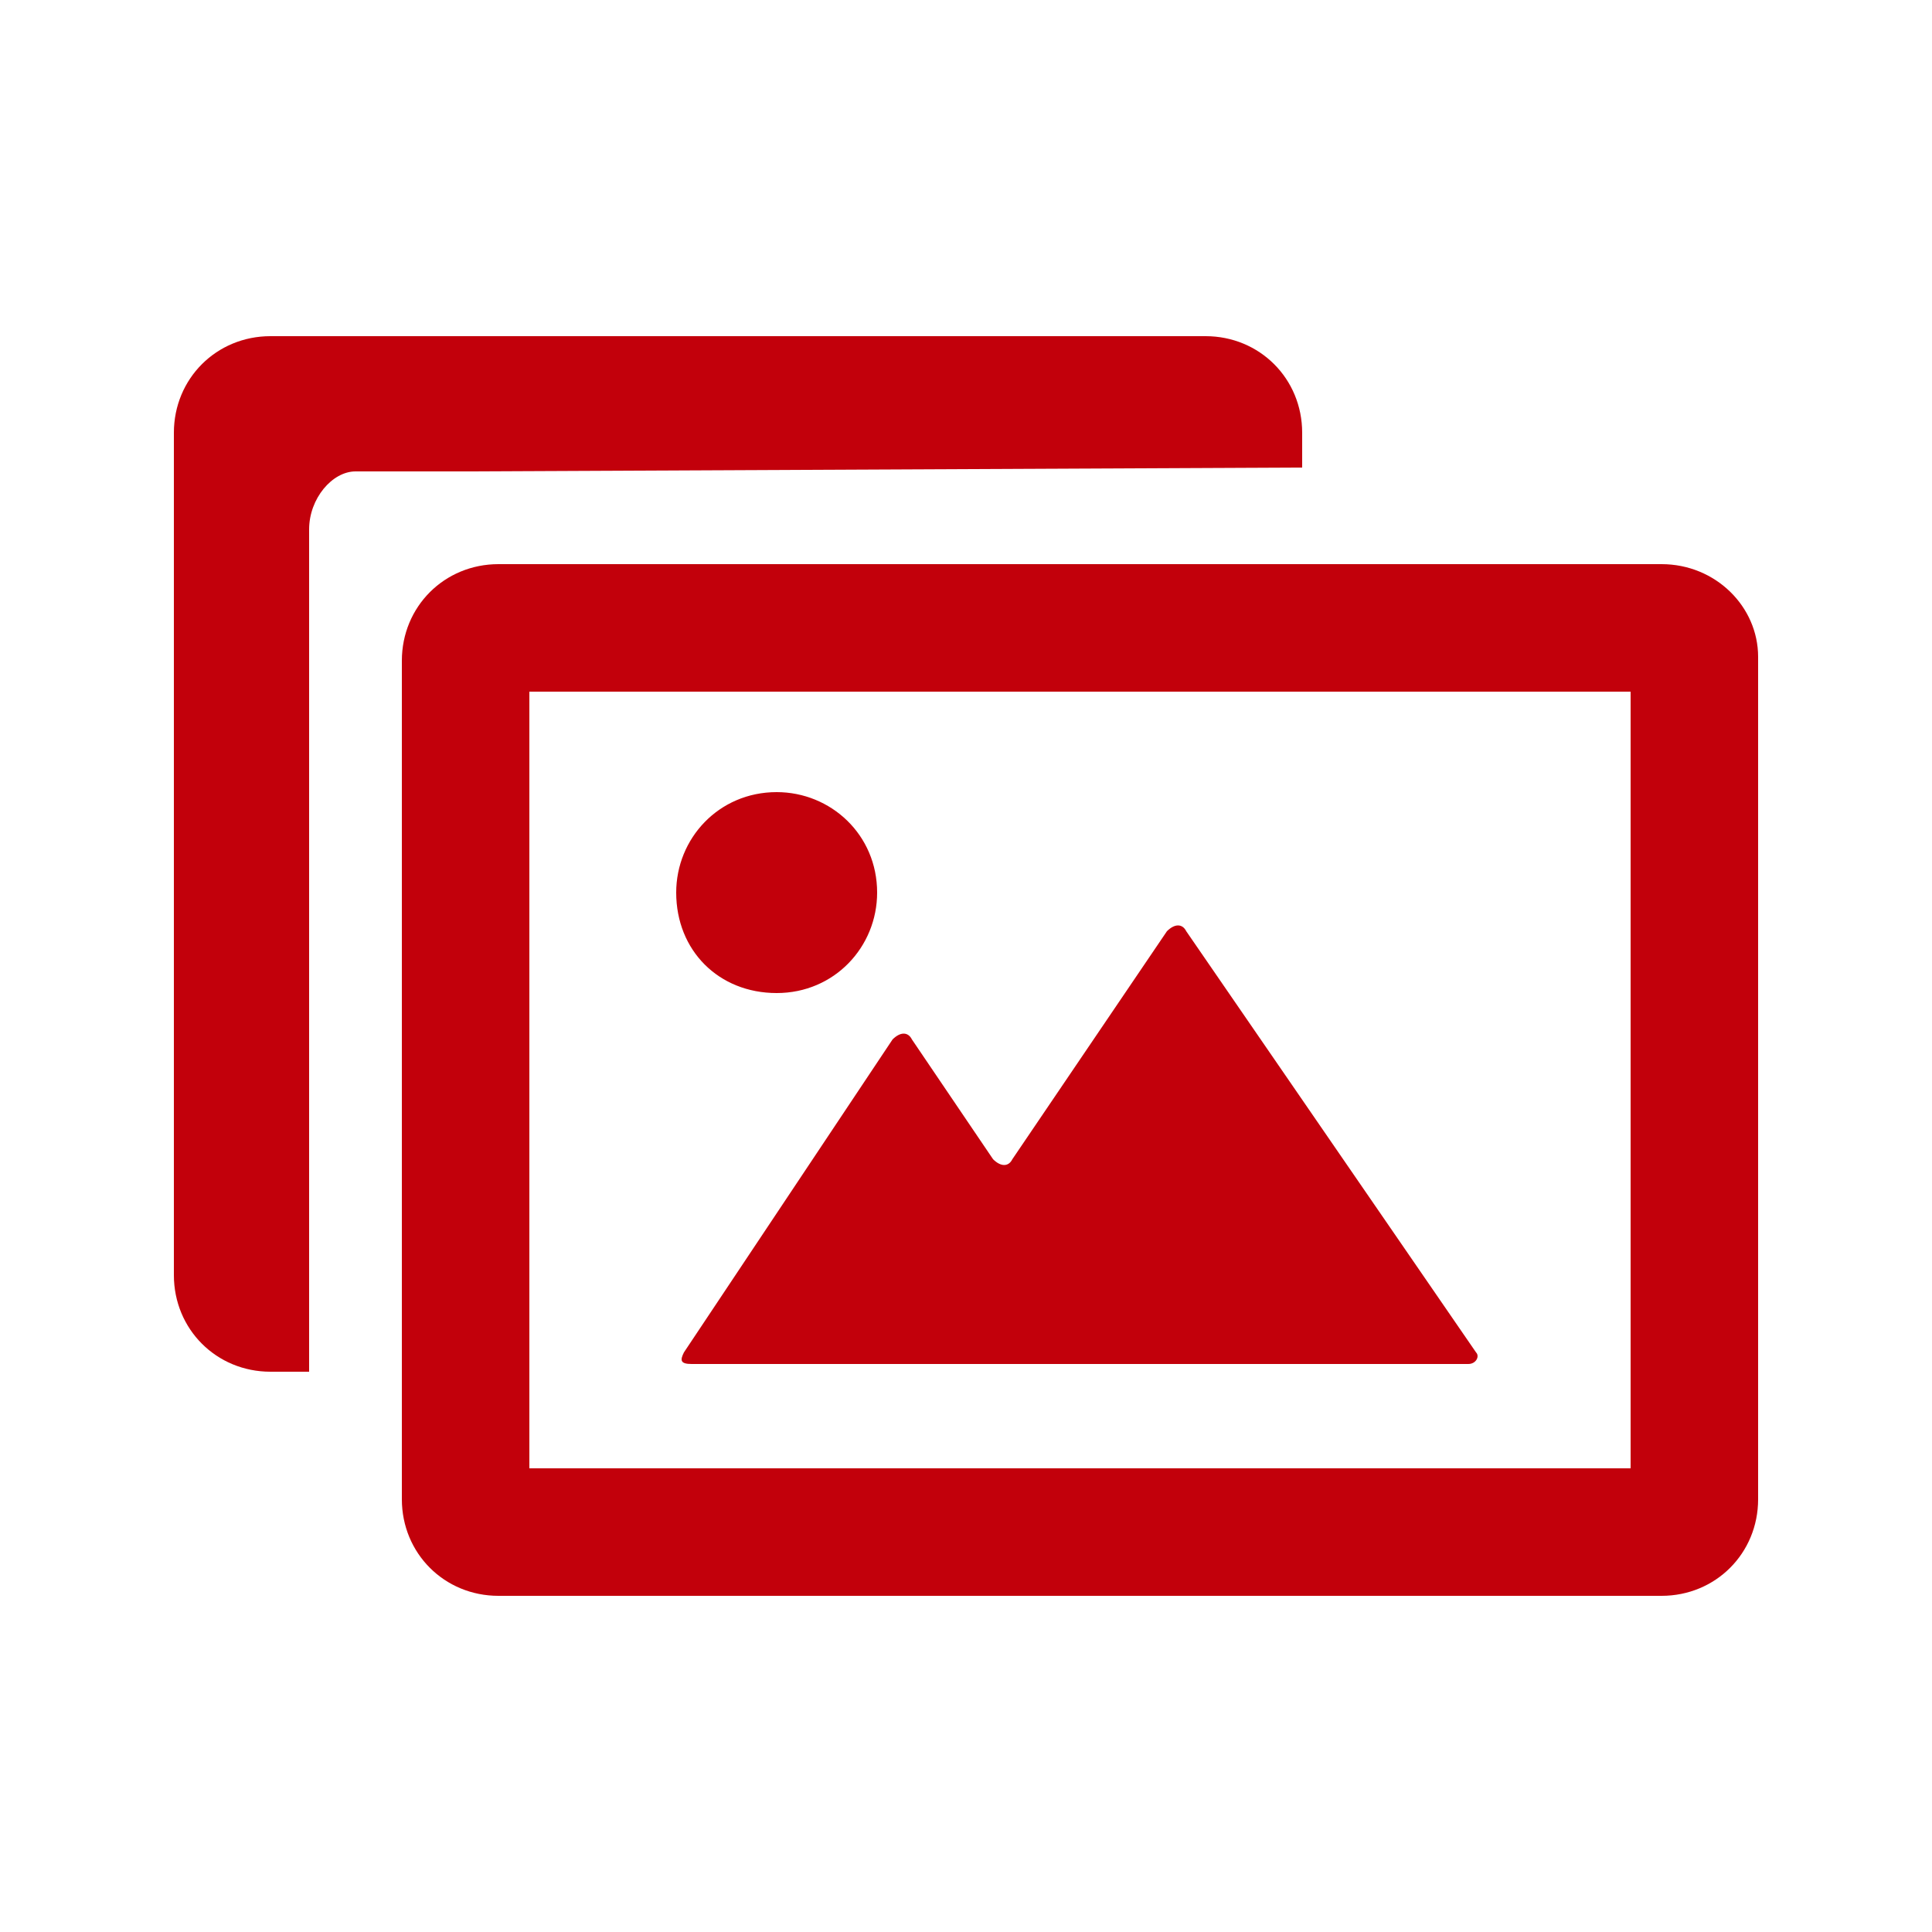
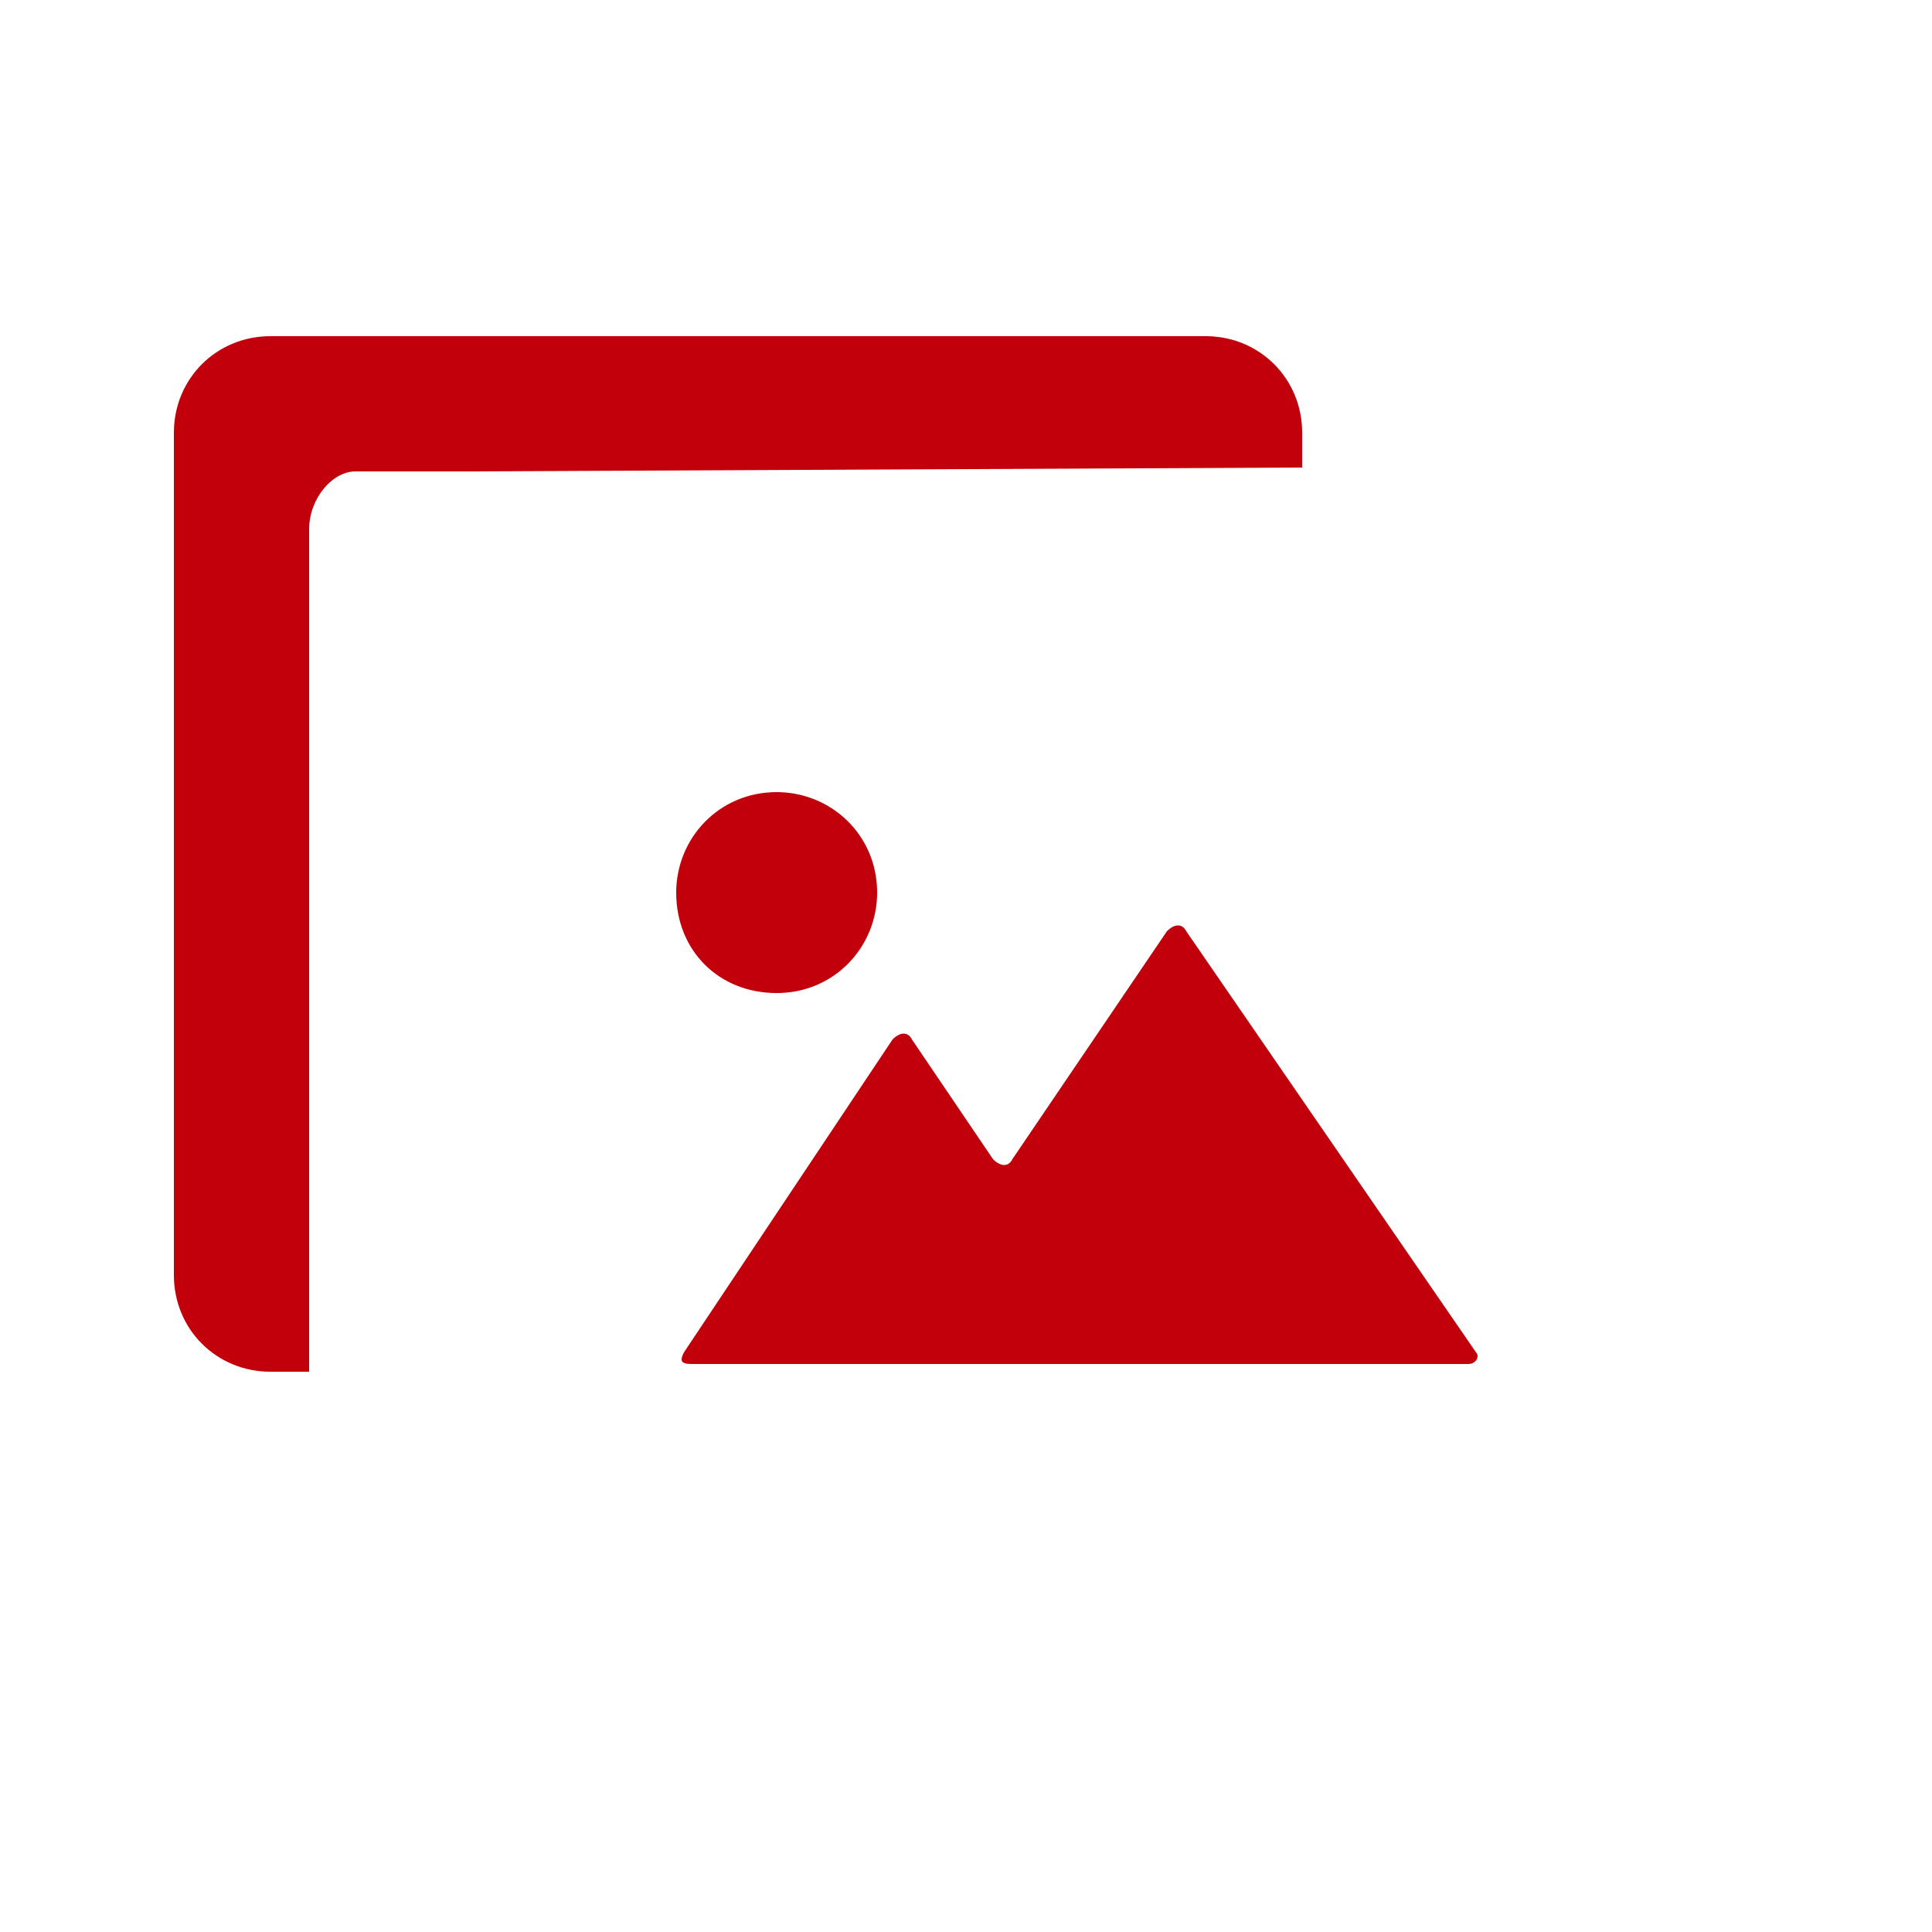
<svg xmlns="http://www.w3.org/2000/svg" version="1.1" id="Capa_1" x="0px" y="0px" viewBox="0 0 50 50" style="enable-background:new 0 0 50 50;" xml:space="preserve">
  <style type="text/css">
	.st0{fill:#C2000B;}
</style>
  <g>
    <path class="st0" d="M33.7,12.1v-0.9c0-1.4-1.1-2.5-2.5-2.5H7c-1.4,0-2.5,1.1-2.5,2.5V33c0,1.4,1.1,2.5,2.5,2.5h1   c0-0.2,0-0.5,0-0.7v-18c0-0.9,0-2.3,0-3.1s0.6-1.5,1.2-1.5c0.7,0,2,0,2.9,0L33.7,12.1L33.7,12.1z" />
-     <path class="st0" d="M43,14.6H12.9c-1.4,0-2.5,1.1-2.5,2.5v21.7c0,1.4,1.1,2.5,2.5,2.5H43c1.4,0,2.5-1.1,2.5-2.5V17   C45.5,15.7,44.4,14.6,43,14.6z M42.2,38H13.7V17.9h28.5V38z" />
    <path class="st0" d="M17.9,35.3h4.3c0.2,0,0.6,0,0.8,0h6c0.2,0,0.6,0,0.8,0H38c0.2,0,0.3-0.2,0.2-0.3l-7.5-10.9   c-0.1-0.2-0.3-0.2-0.5,0l-4,5.9c-0.1,0.2-0.3,0.2-0.5,0l-2.1-3.1c-0.1-0.2-0.3-0.2-0.5,0L17.7,35C17.6,35.2,17.6,35.3,17.9,35.3z" />
    <path class="st0" d="M20.1,25.7c1.5,0,2.6-1.2,2.6-2.6c0-1.5-1.2-2.6-2.6-2.6c-1.5,0-2.6,1.2-2.6,2.6   C17.5,24.6,18.6,25.7,20.1,25.7z" />
  </g>
</svg>